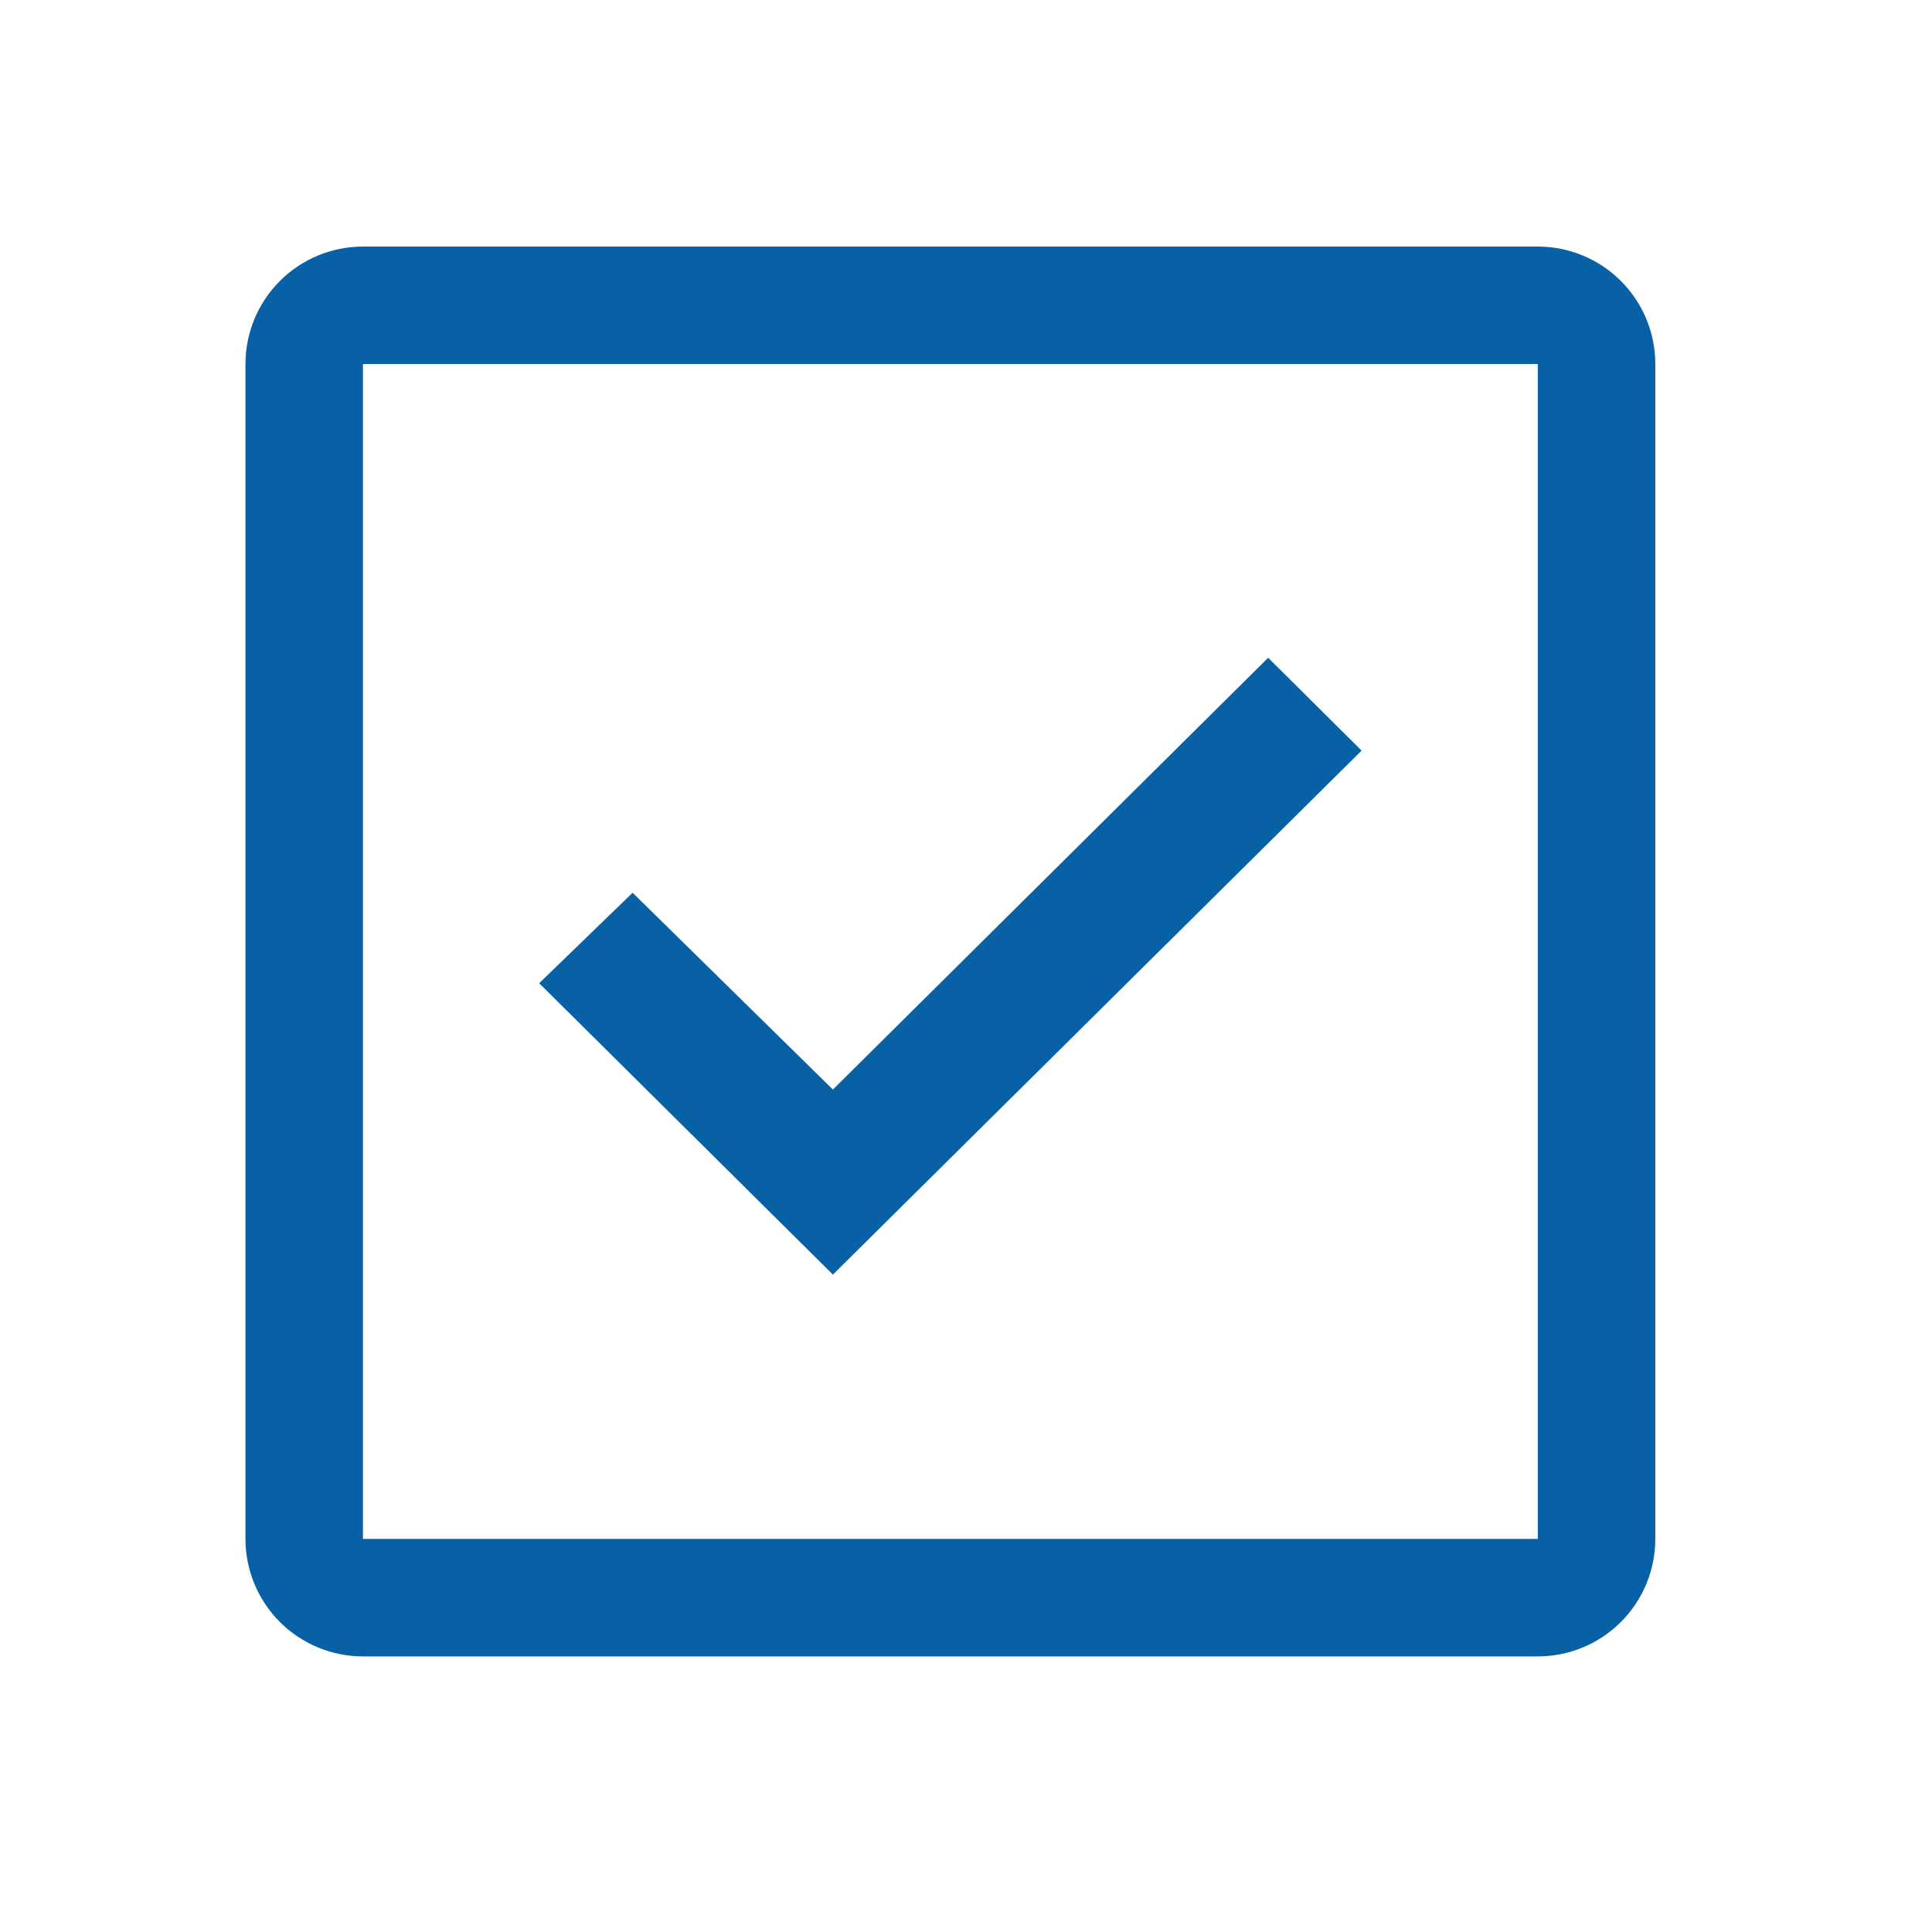
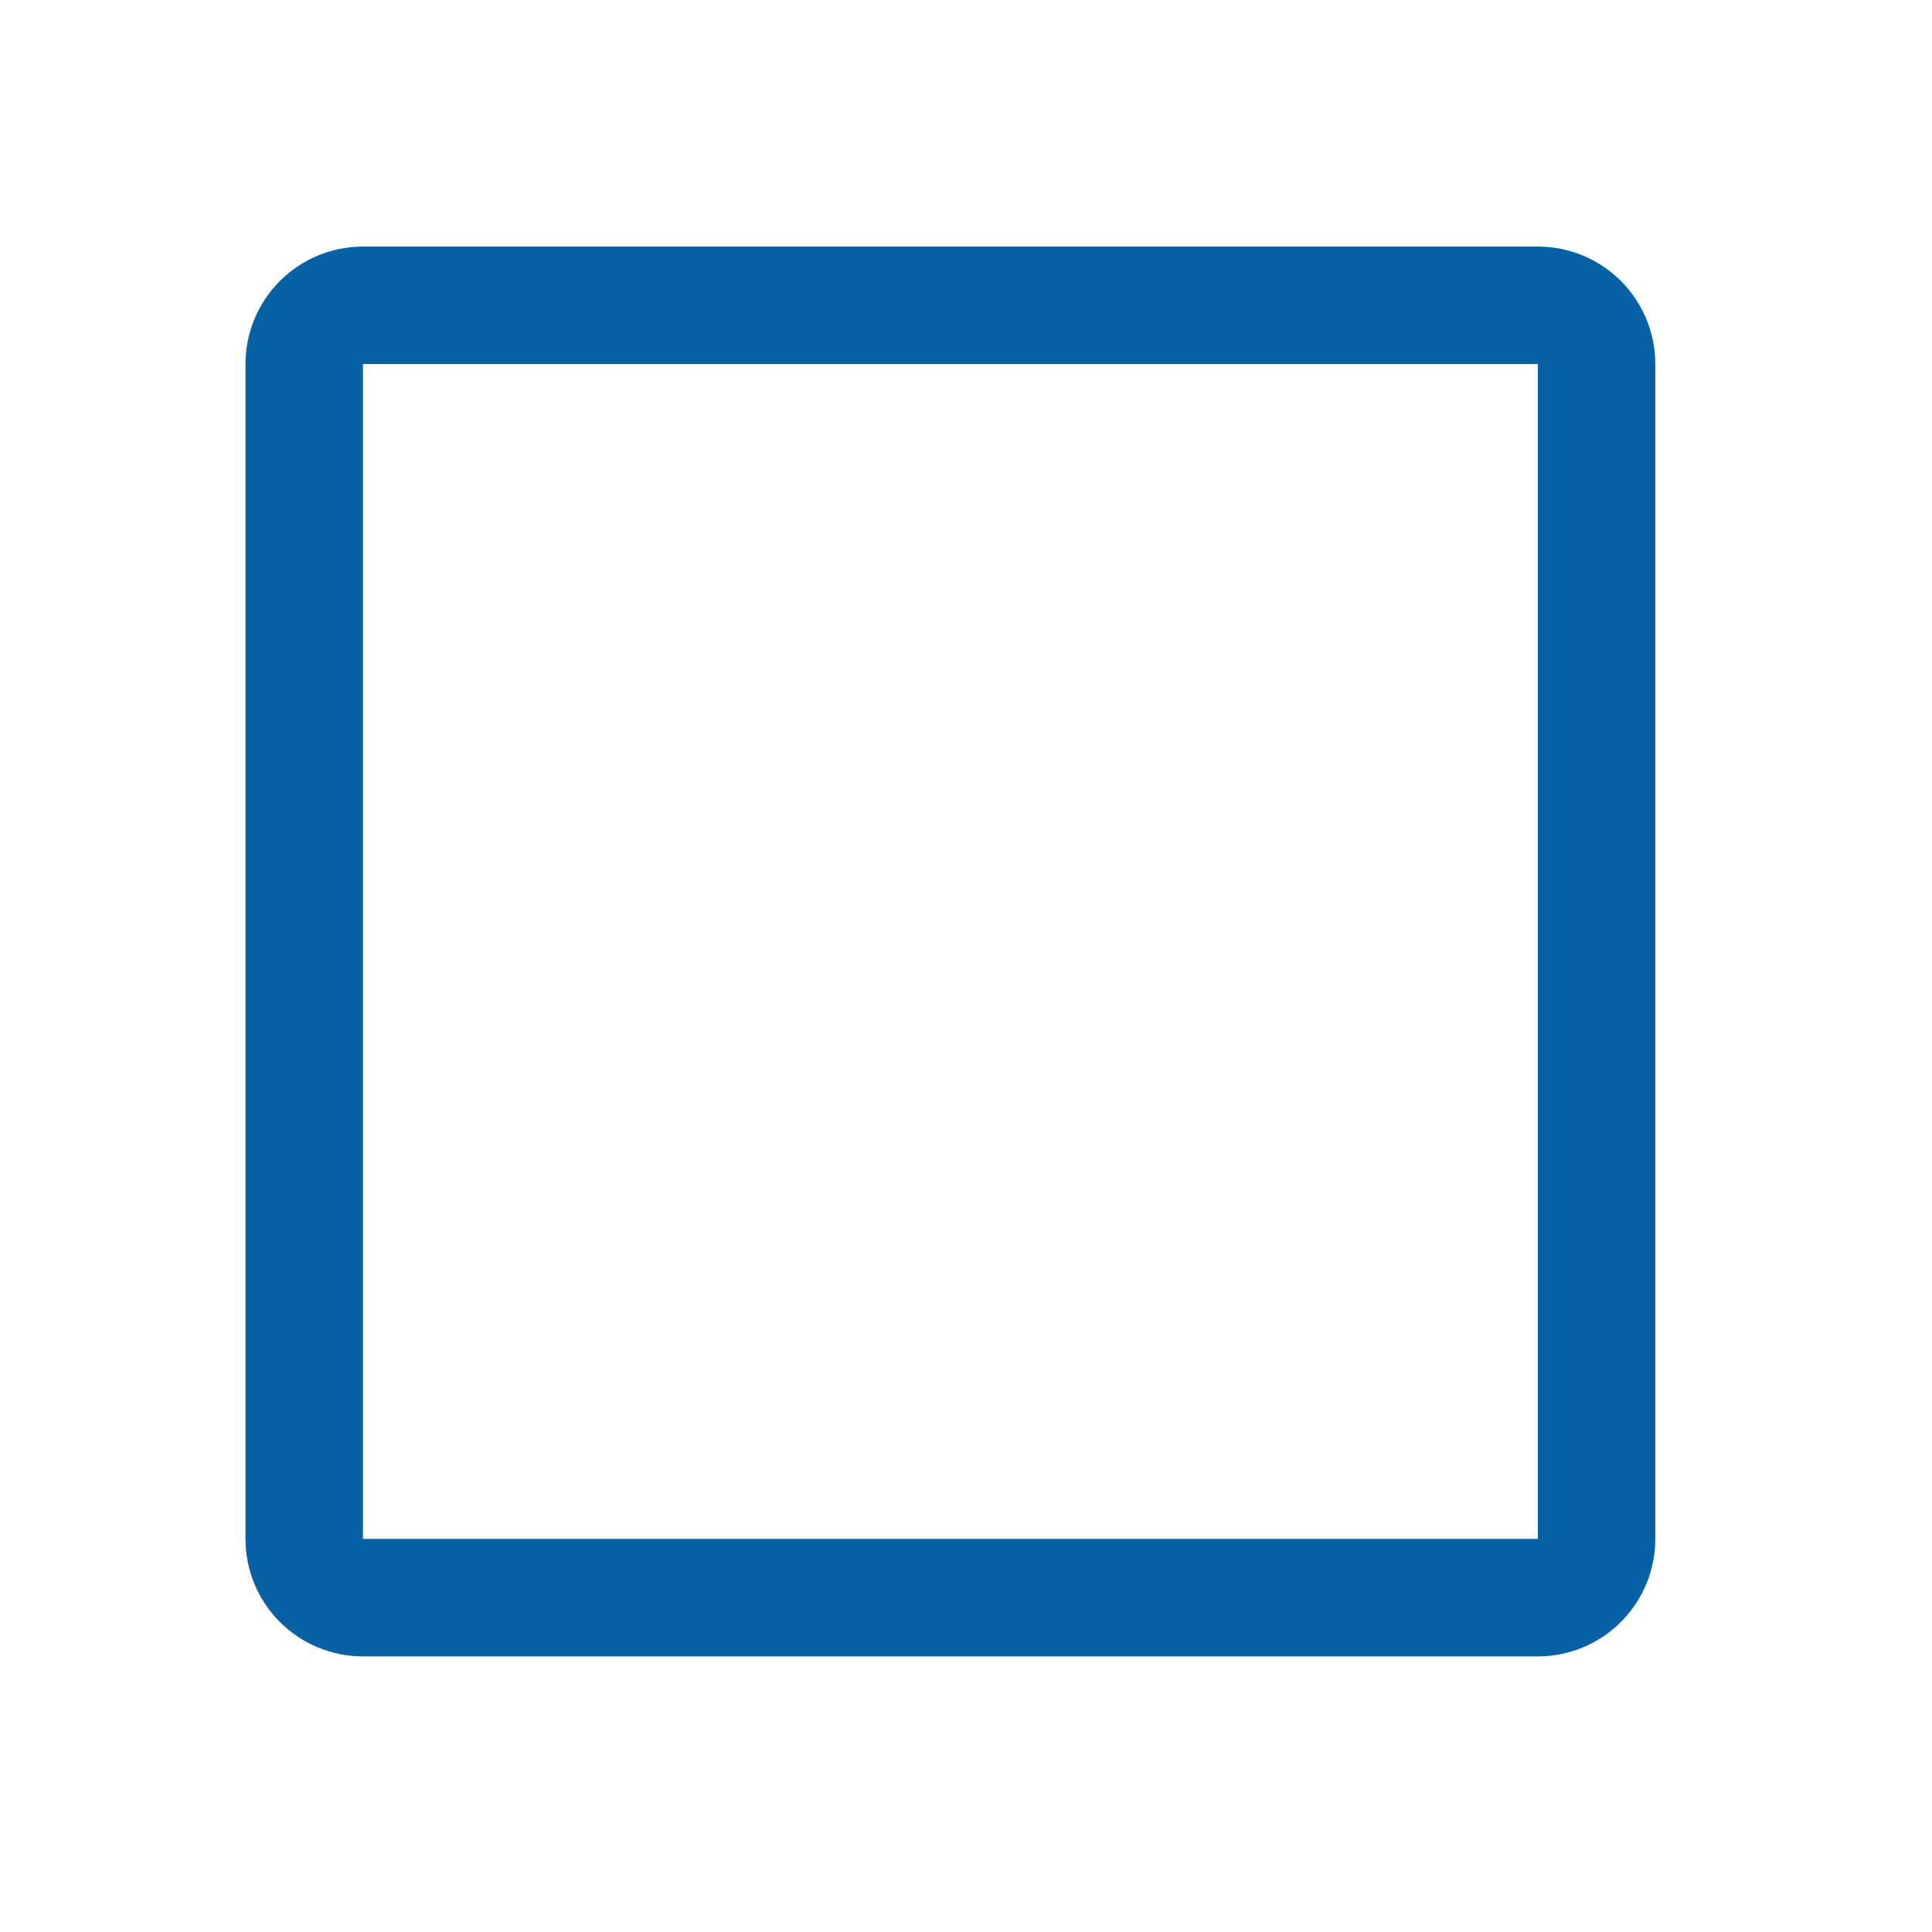
<svg xmlns="http://www.w3.org/2000/svg" width="37" height="37" viewBox="0 0 37 37" fill="none">
  <path d="M29.451 4.722H6.951C6.354 4.722 5.782 4.959 5.36 5.381C4.938 5.803 4.701 6.375 4.701 6.972V29.472C4.701 30.069 4.938 30.641 5.36 31.063C5.782 31.485 6.354 31.722 6.951 31.722H29.451C30.048 31.722 30.62 31.485 31.042 31.063C31.464 30.641 31.701 30.069 31.701 29.472V6.972C31.701 6.375 31.464 5.803 31.042 5.381C30.62 4.959 30.048 4.722 29.451 4.722ZM6.951 29.472V6.972H29.451V29.472H6.951Z" fill="#0861A4" />
-   <path d="M15.951 24.41L10.326 18.83L12.115 17.097L15.951 20.866L24.287 12.597L26.076 14.375L15.951 24.41Z" fill="#0861A4" />
</svg>